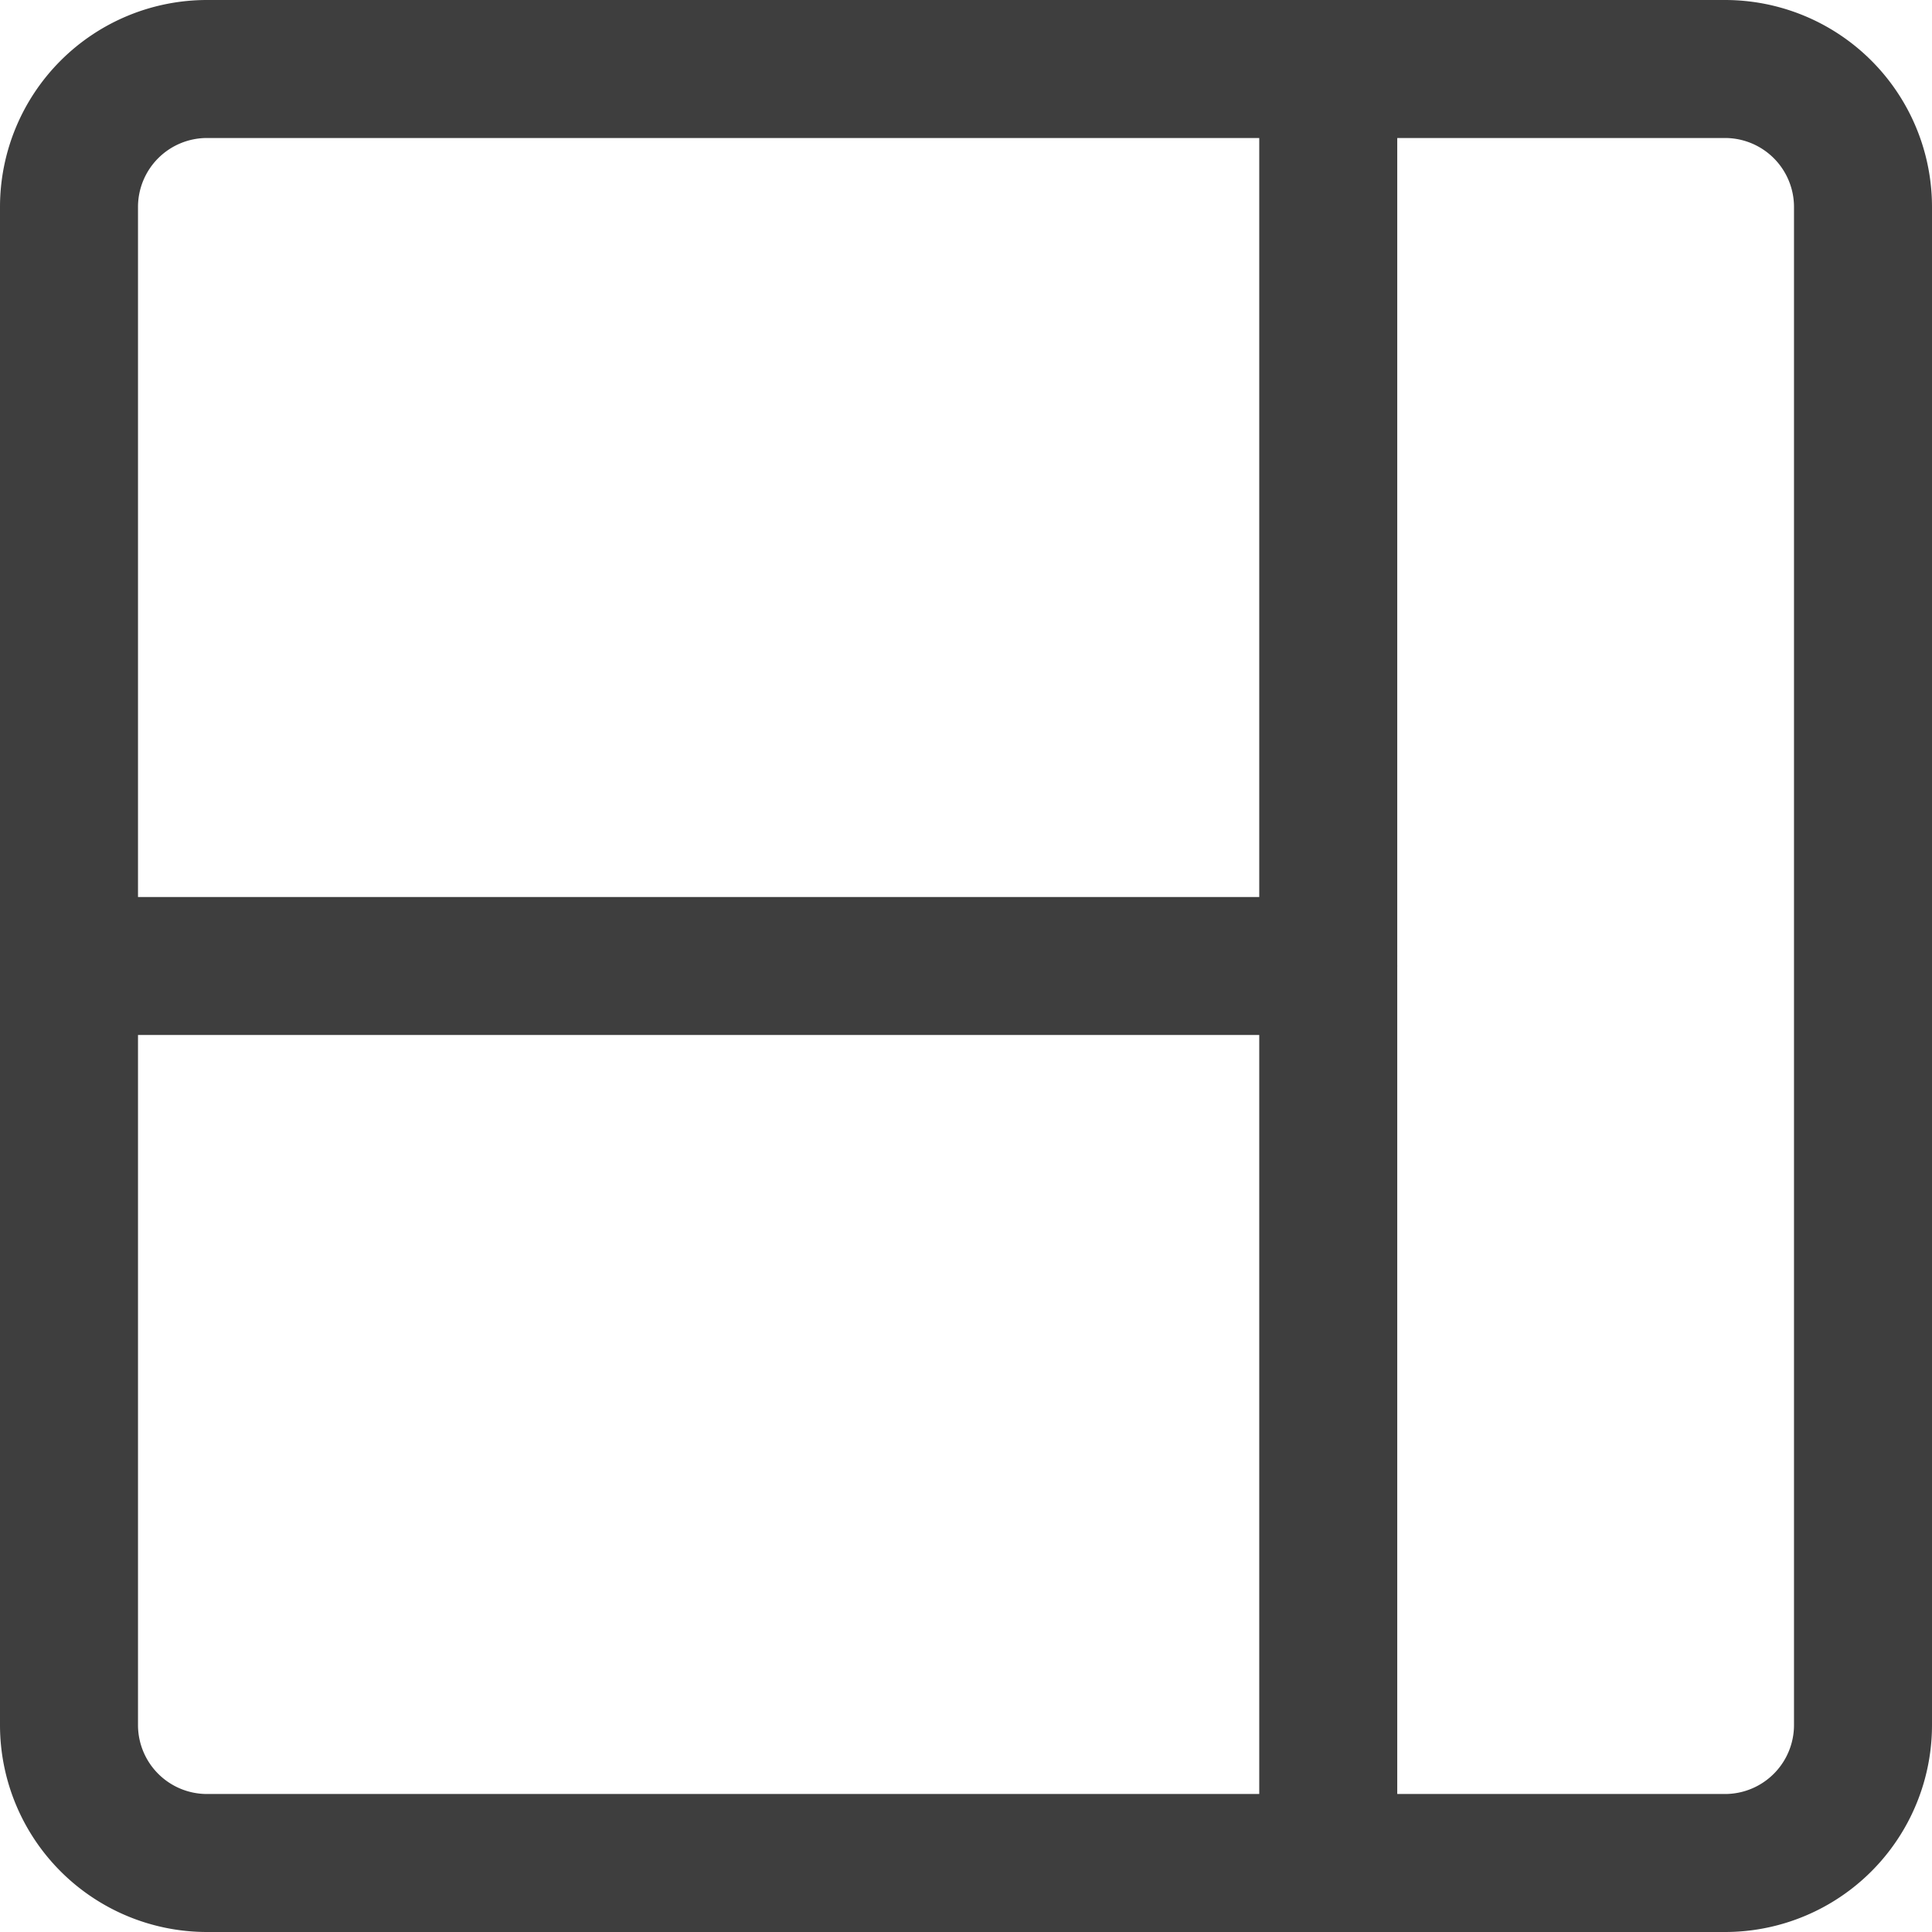
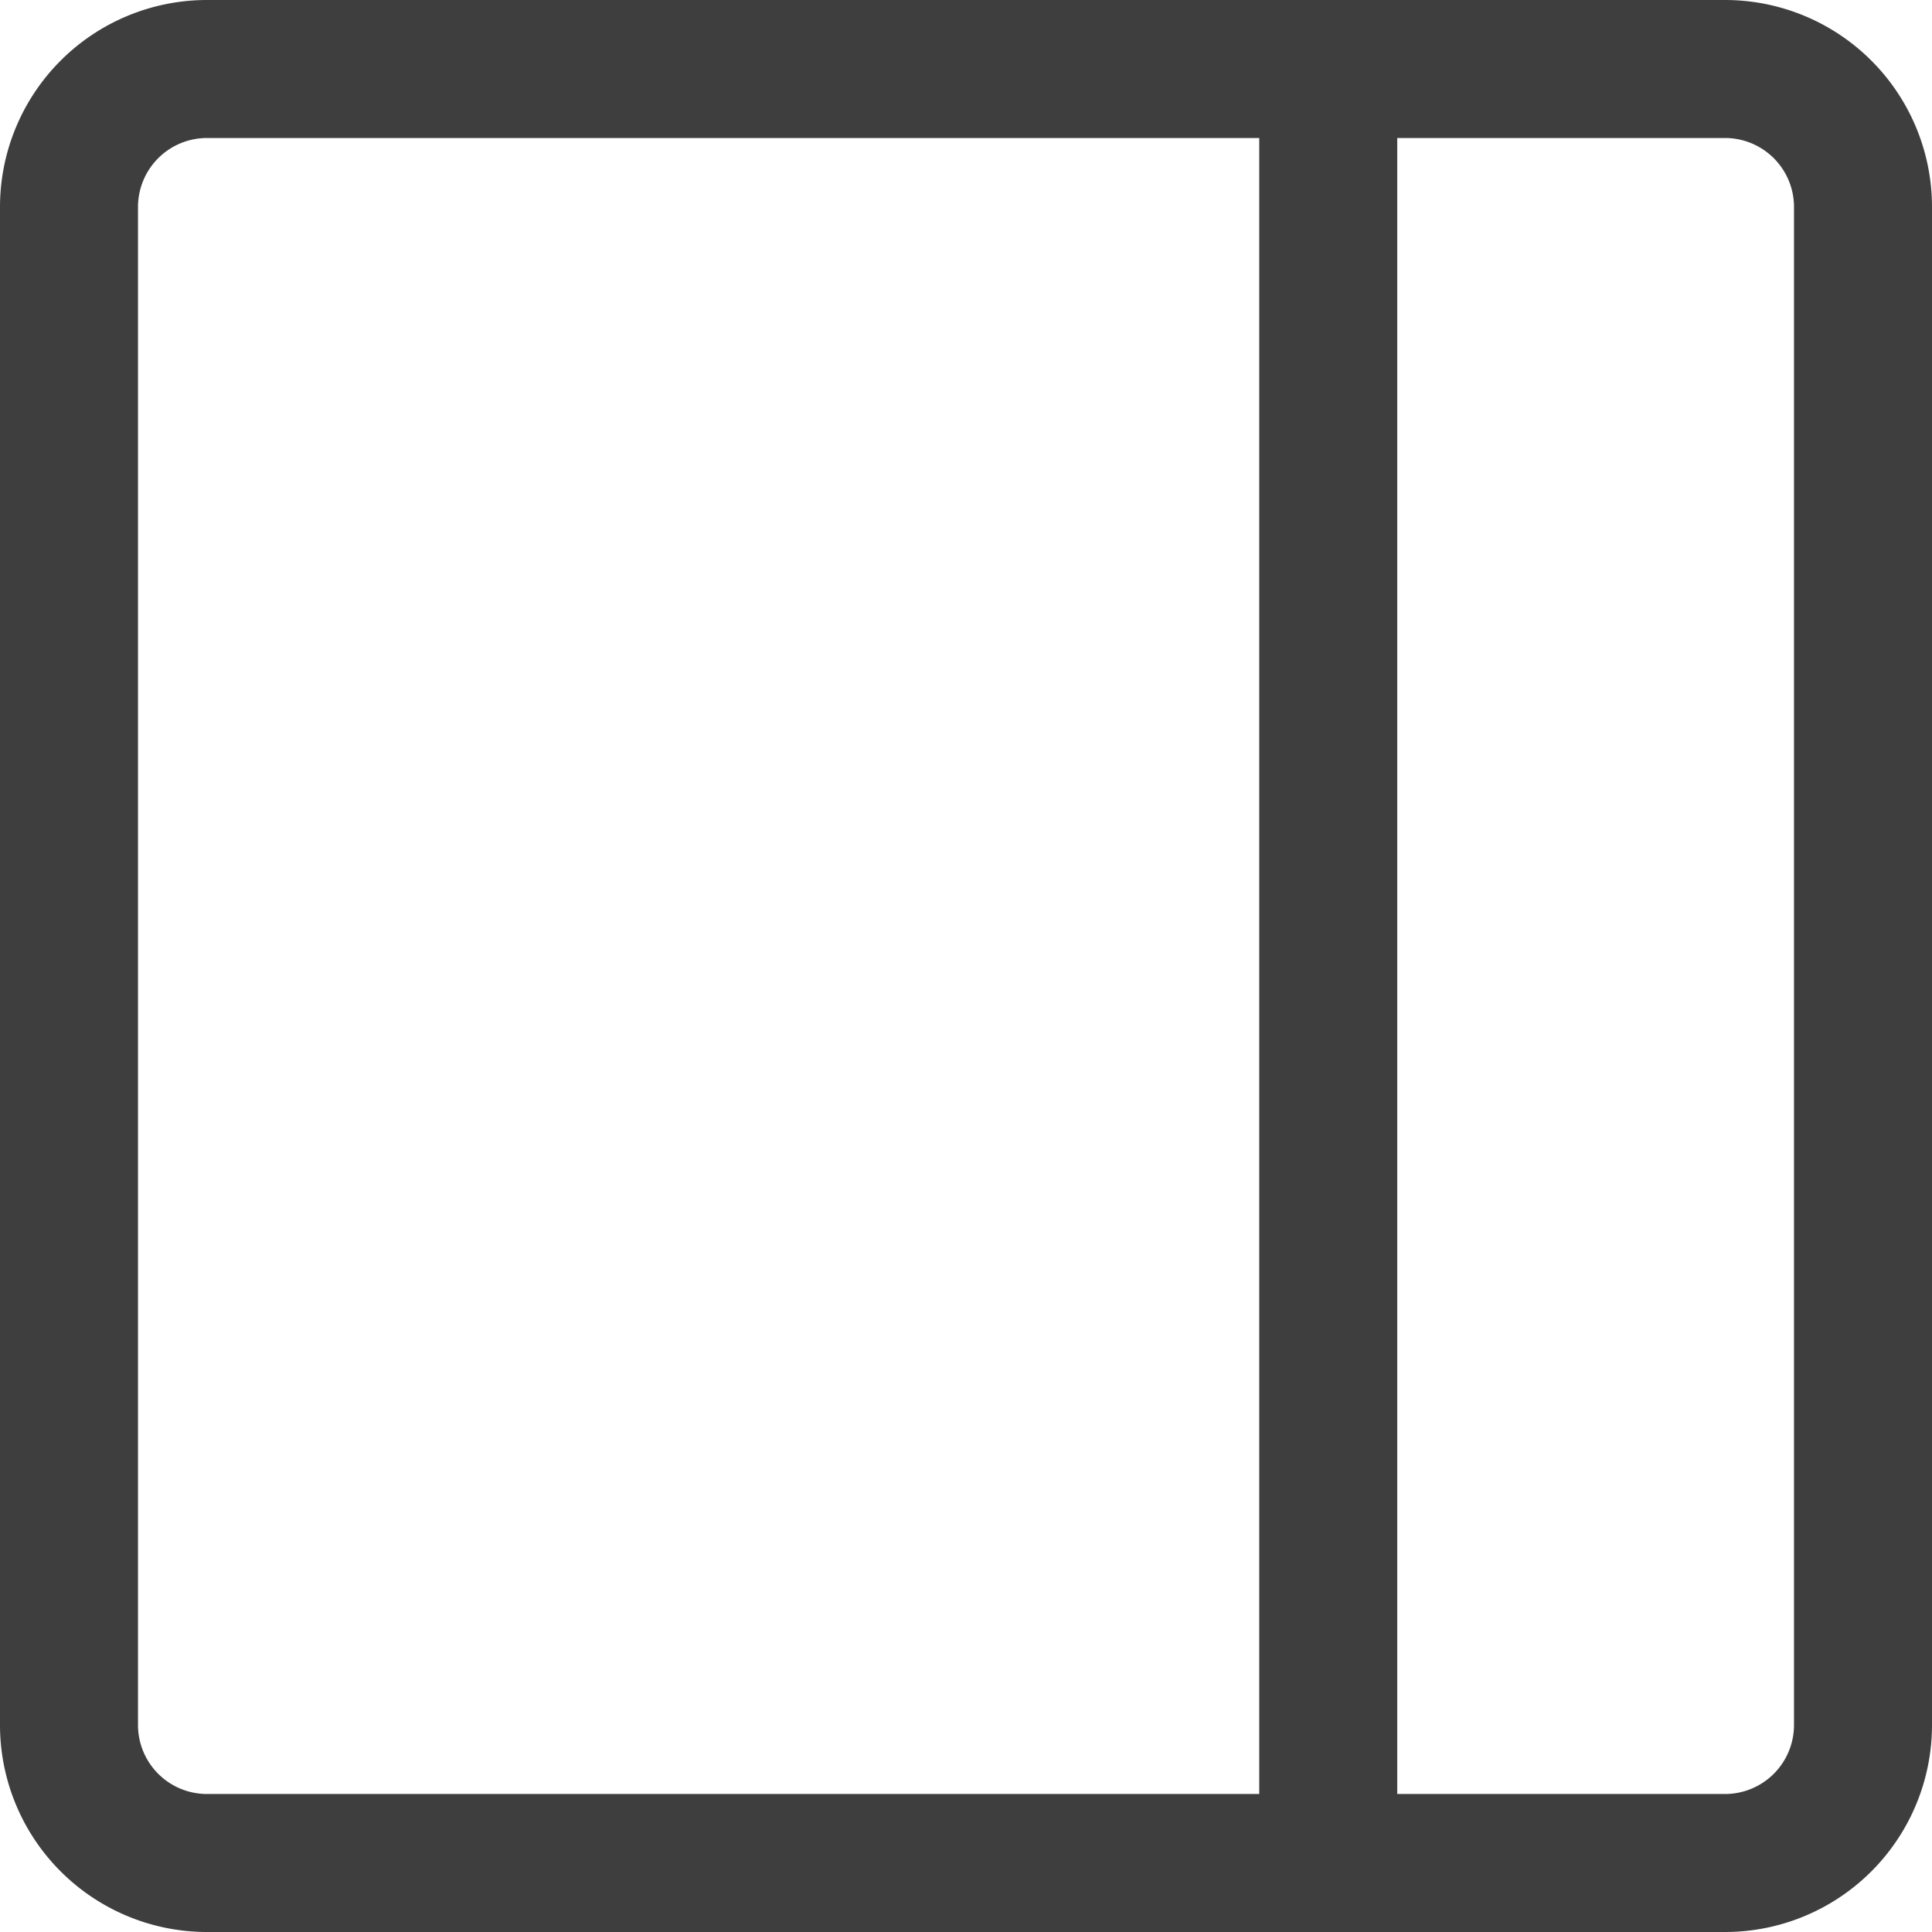
<svg xmlns="http://www.w3.org/2000/svg" fill="none" viewBox="0 0 14 14" height="48" width="48">
  <g id="layout-window-11">
    <path id="Intersect" stroke="#3e3e3e" stroke-linecap="round" stroke-linejoin="round" d="M9.625.507v12.99" />
-     <path id="Vector 883" stroke="#3e3e3e" stroke-linecap="round" stroke-linejoin="round" d="M9.625 7H.5" />
    <path id="Vector 1945" stroke="#3e3e3e" stroke-linecap="round" stroke-linejoin="round" d="M.5 12.5v-11a1 1 0 0 1 1-1h11a1 1 0 0 1 1 1v11a1 1 0 0 1-1 1h-11a1 1 0 0 1-1-1Z" />
  </g>
</svg>